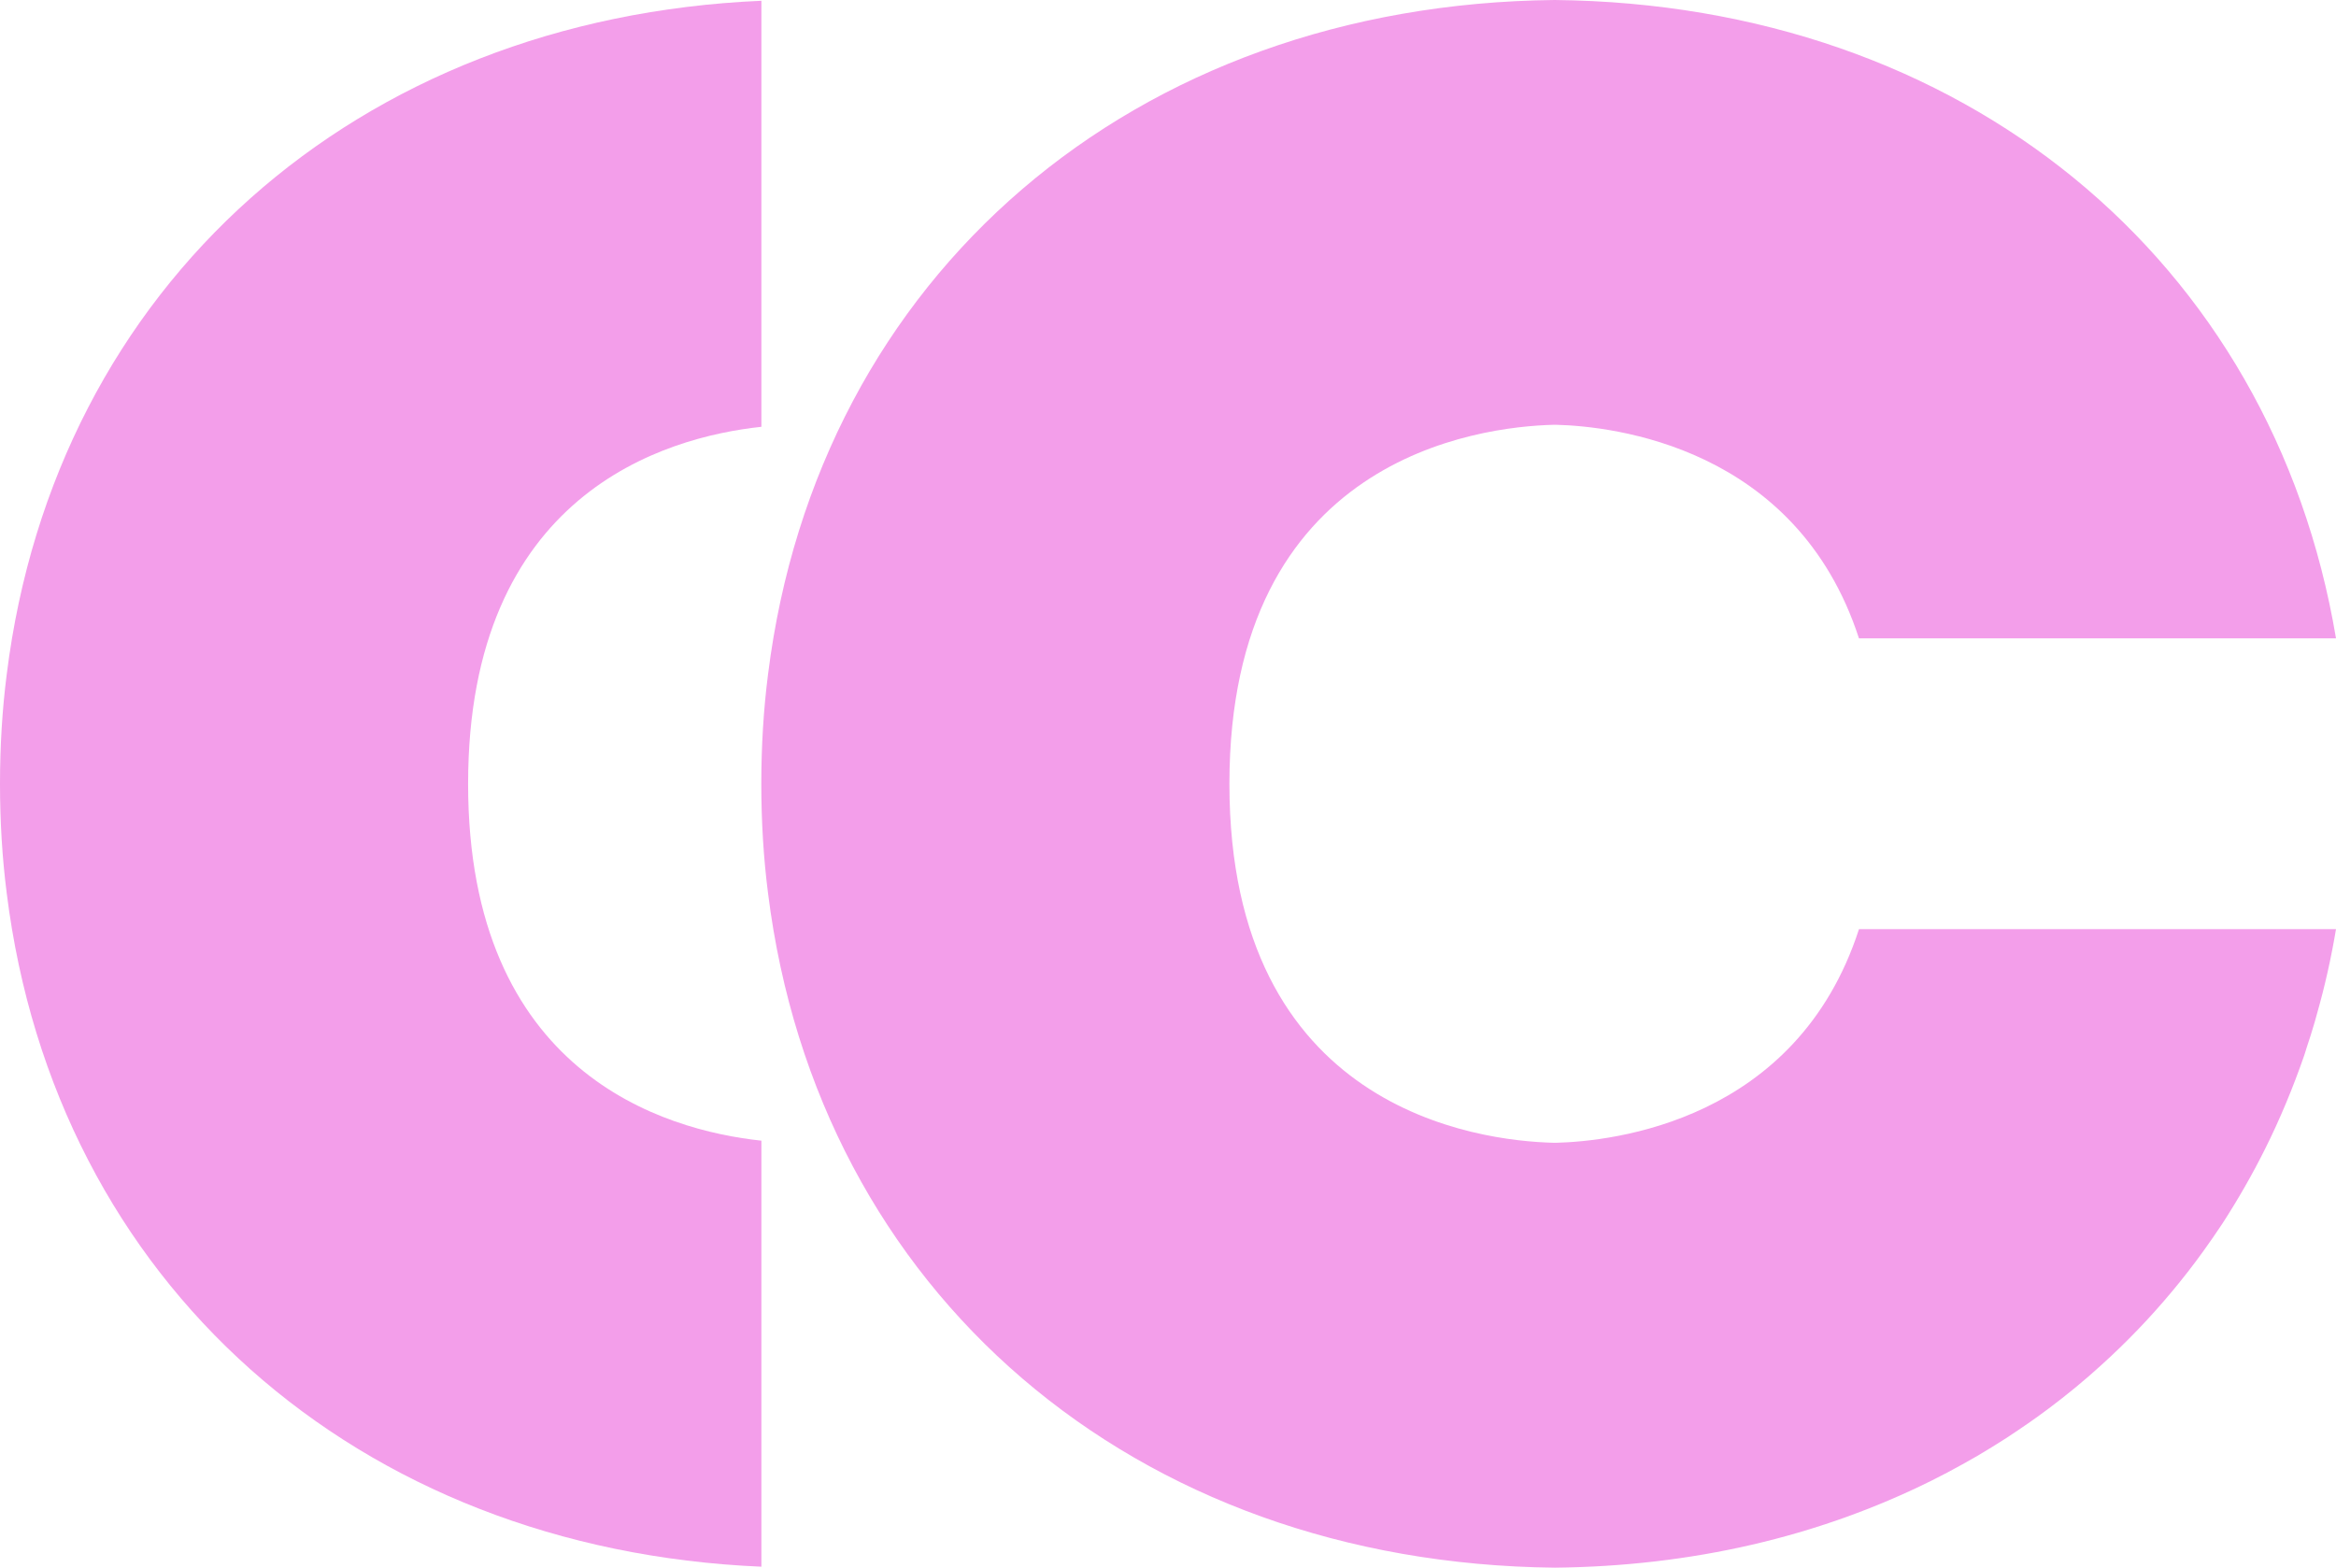
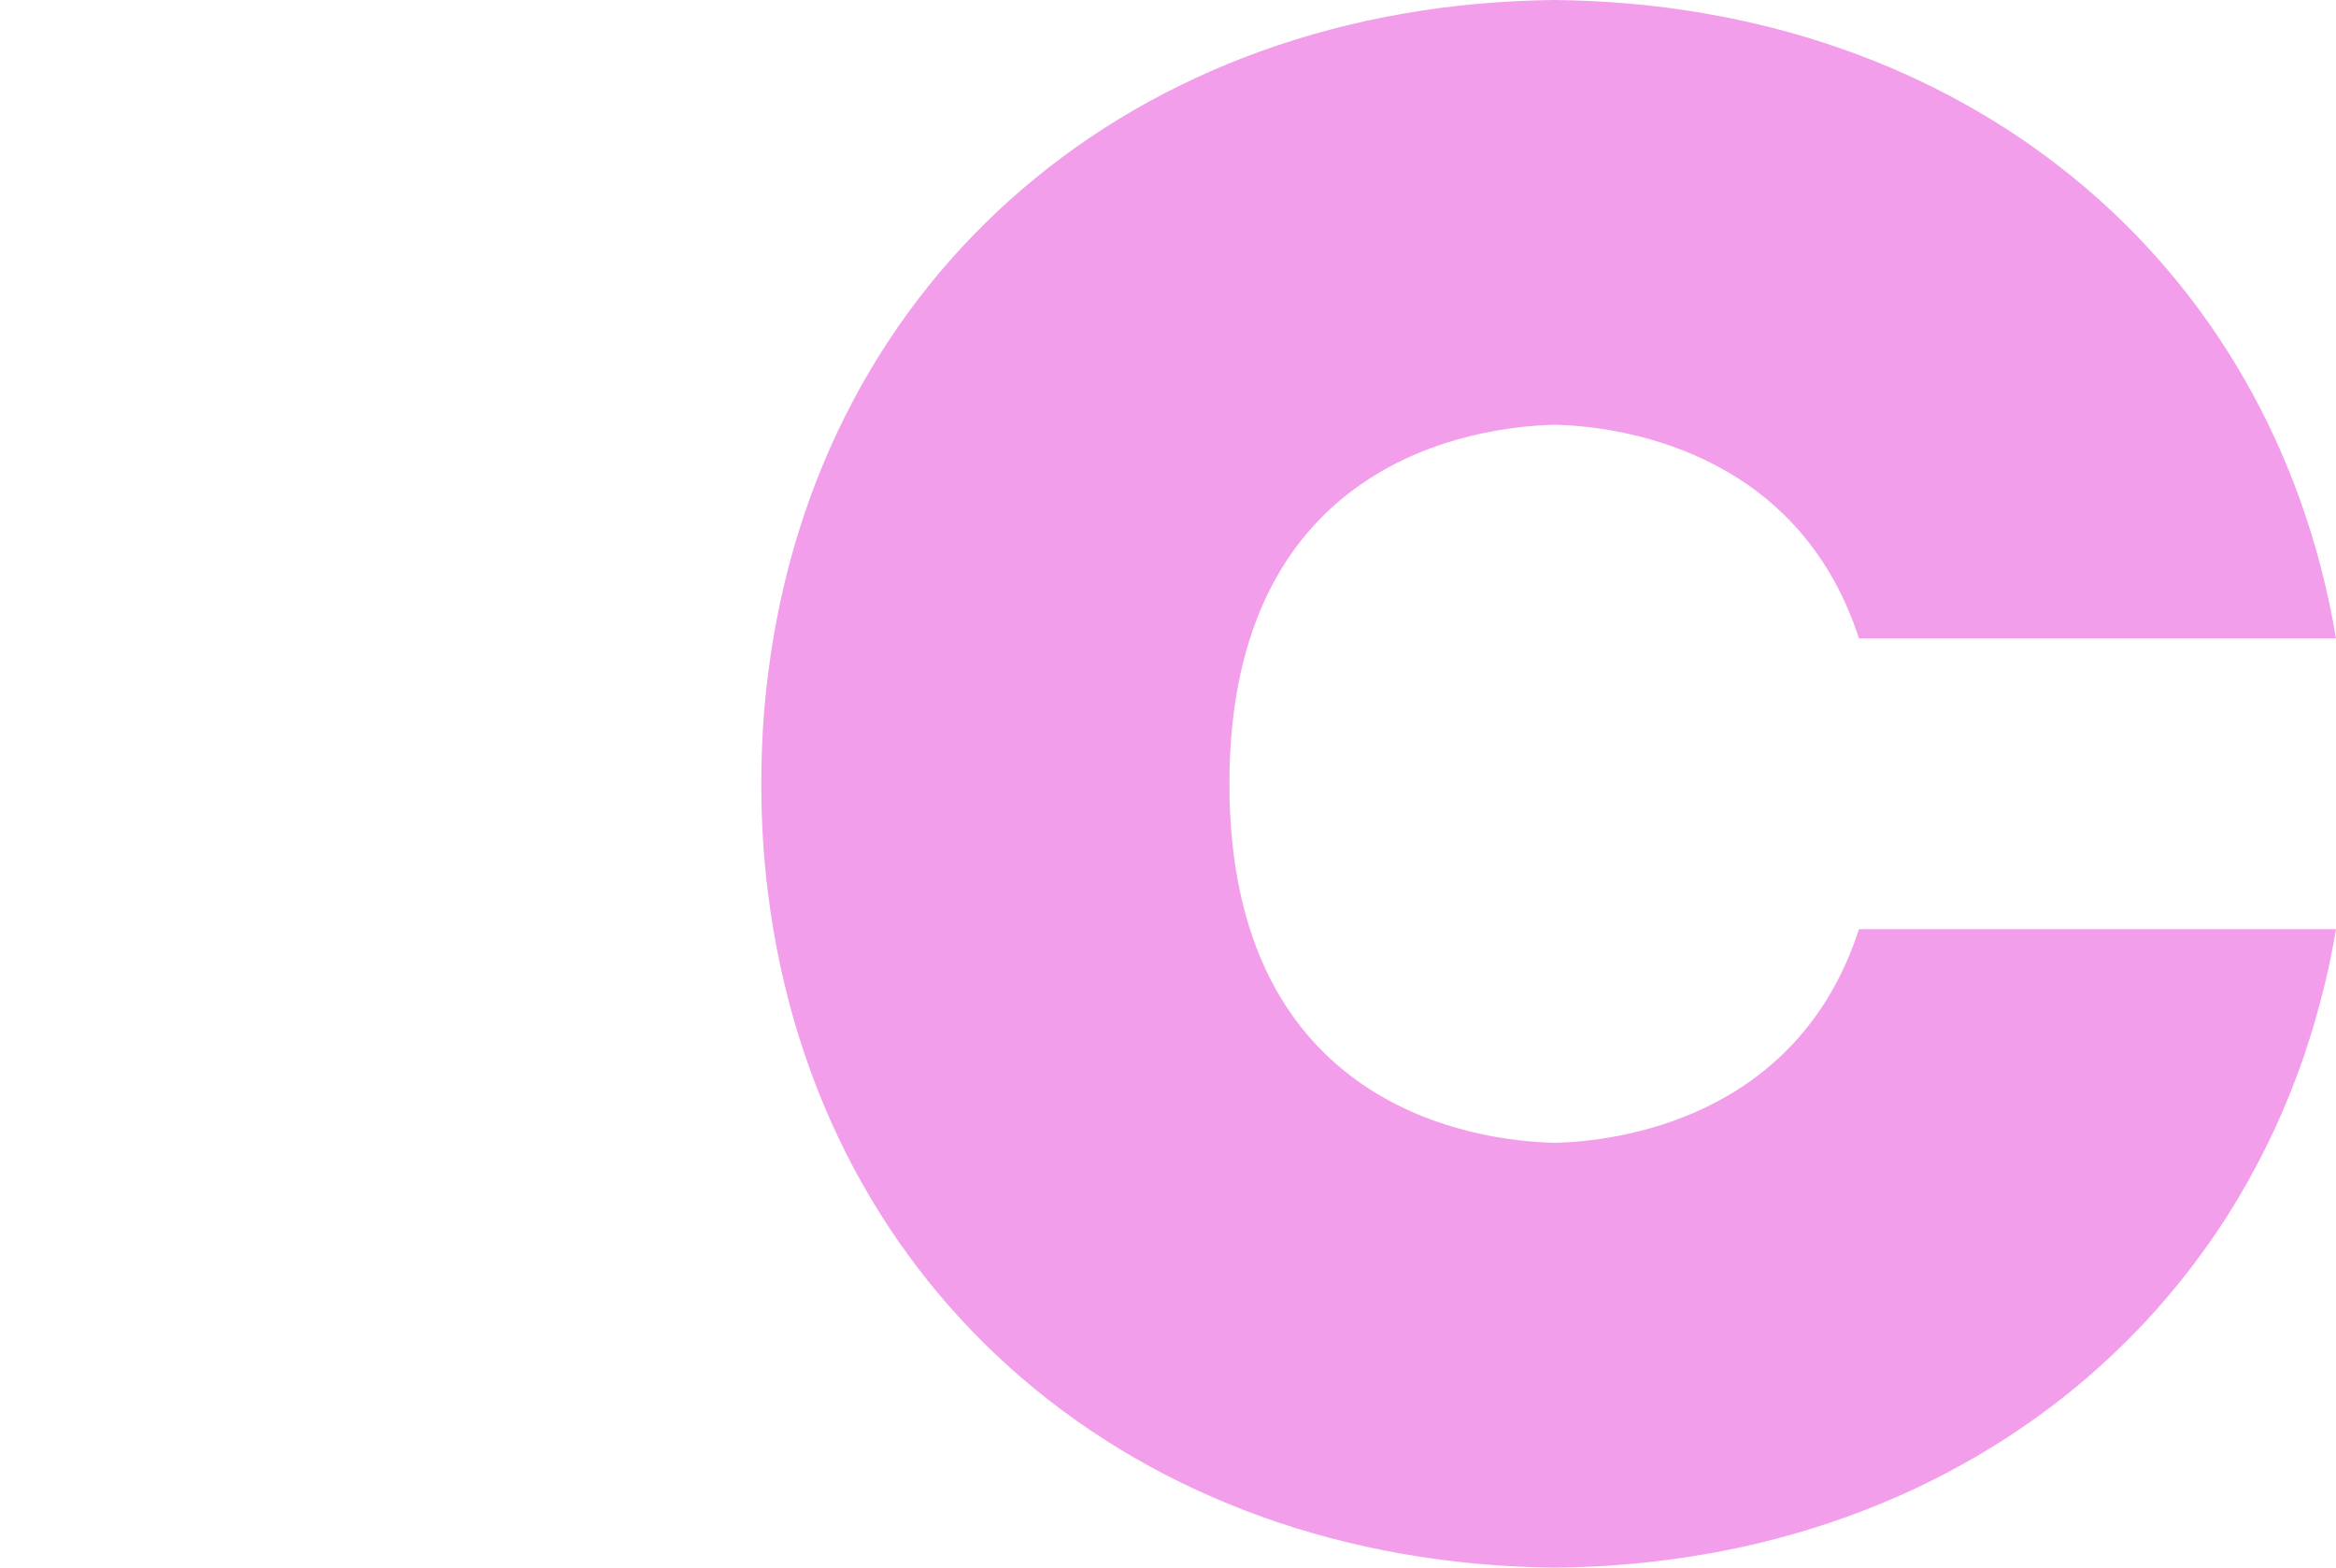
<svg xmlns="http://www.w3.org/2000/svg" id="Layer_2" data-name="Layer 2" viewBox="0 0 243.08 163.12">
  <defs>
    <style>      .cls-1 {        fill: #f39eea;      }    </style>
  </defs>
  <g id="Layer_1-2" data-name="Layer 1">
    <g>
      <path class="cls-1" d="M193.44,96.68h49.64c-.5,2.98-1.15,5.91-1.97,8.78-.08.3-.17.6-.25.9-.27.92-.55,1.82-.85,2.7-.08.3-.18.58-.28.88-1.15,3.31-2.5,6.55-4.03,9.61-1.33,2.67-2.82,5.26-4.43,7.75-.65.98-1.33,1.97-2.02,2.92-1.03,1.43-2.12,2.83-3.25,4.18-2.25,2.7-4.71,5.26-7.33,7.63-1.73,1.58-3.58,3.1-5.46,4.51-1.42,1.07-2.9,2.08-4.4,3.07-.98.63-2.02,1.27-3.05,1.88-1.03.6-2.1,1.18-3.16,1.75-.53.28-1.08.55-1.62.83-11.78,5.85-24.97,8.9-39.18,9.05-43.79-.45-76.69-28.64-81.88-70.18-.47-3.66-.7-7.48-.7-11.38s.23-7.73.7-11.39C85.11,28.64,117.99.45,161.77,0c42.46.43,74.68,26.95,81.31,66.42h-49.64c-6.5-19.97-25.62-22.07-31.52-22.22h-.22c-7.93.2-33.77,3.45-33.77,37.36s25.84,37.16,33.77,37.35h.22c5.9-.15,25.04-2.23,31.52-22.22Z" />
-       <path class="cls-1" d="M48.71,81.56c0,30.13,20.41,36.05,30.52,37.13v44.33C37.1,161.22,5.75,133.42.7,92.94c-.47-3.66-.7-7.5-.7-11.38s.23-7.73.7-11.39C5.75,29.7,37.1,1.9,79.23.08v44.33c-10.11,1.08-30.52,7.01-30.52,37.15Z" />
    </g>
  </g>
</svg>